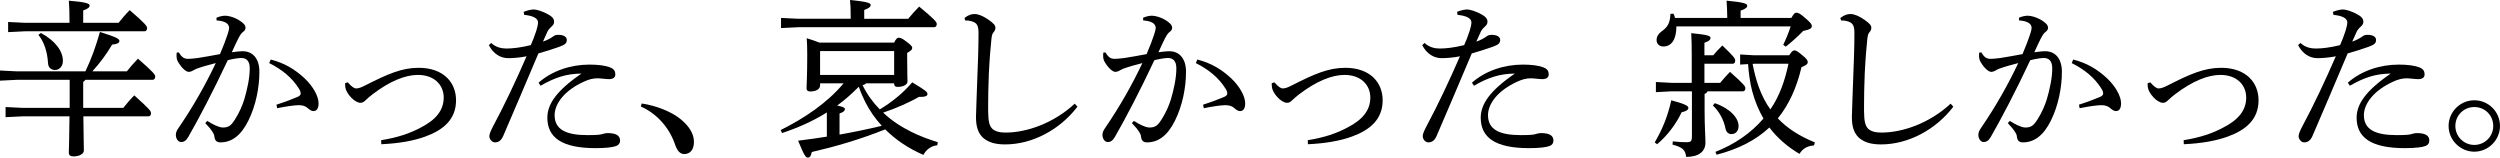
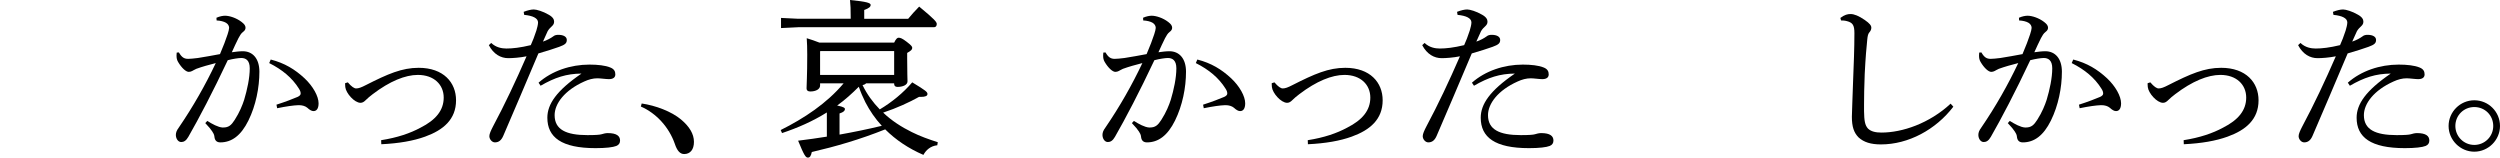
<svg xmlns="http://www.w3.org/2000/svg" version="1.1" id="レイヤー_1" x="0px" y="0px" width="931.455px" height="58.719px" viewBox="0 0 931.455 58.719" style="enable-background:new 0 0 931.455 58.719;" xml:space="preserve">
  <g>
-     <path d="M31.817,26.587c2.331-4.852,3.906-9.388,5.418-14.68c6.615,2.079,7.245,2.646,7.245,3.339c0,0.693-0.567,1.134-2.709,1.386   c-2.205,3.717-4.473,6.741-7.372,9.955h12.853c1.197-1.512,2.772-3.339,4.158-4.726c5.922,5.167,6.426,5.985,6.426,6.679   c0,0.693-0.378,1.197-0.945,1.197H31.817c-0.189,0.315-0.504,0.567-0.819,0.756v9.703H45.93c1.197-1.512,2.709-3.276,4.095-4.663   c5.922,5.292,6.237,5.922,6.237,6.615c0,0.693-0.315,1.197-0.945,1.197H31.061c0.063,7.687,0.189,11.278,0.189,12.727   c0,1.323-1.827,2.205-3.843,2.205c-1.197,0-1.764-0.504-1.764-1.323c0-1.386,0.189-5.041,0.252-13.609H8.443l-6.364,0.315v-3.78   l6.364,0.315h17.515V29.737H6.364L0,30.052v-3.78l6.364,0.315H31.817z M44.166,8.505c1.26-1.575,2.646-3.213,4.158-4.726   c5.859,5.041,6.49,5.985,6.49,6.679c0,0.693-0.378,1.197-0.945,1.197H9.388l-6.363,0.315V8.19l6.363,0.315h16.507V8.253   c0-3.969-0.063-5.481-0.252-8.001c6.237,0.504,7.75,1.071,7.75,1.764c0,0.63-0.441,1.197-2.394,1.89v4.599H44.166z M15.247,12.286   c5.481,2.961,8.19,6.867,8.19,10.396c0,2.205-1.512,3.402-2.898,3.402c-1.512,0-2.583-0.945-2.646-2.583   c-0.252-4.221-1.449-7.875-3.591-10.521L15.247,12.286z" />
    <path d="M77.239,45.047c1.764,1.134,4.095,2.394,5.67,2.457c0.063,0,0.126,0,0.252,0c2.079,0,3.024-0.882,4.284-2.835   c1.827-2.835,2.898-5.544,3.528-7.498c1.134-3.78,2.079-8.127,2.079-11.719c0-3.024-1.512-3.843-3.15-3.843   c-1.008,0-3.087,0.315-5.04,0.819c-5.544,11.782-10.774,21.736-14.68,28.541c-0.819,1.449-1.701,1.953-2.646,1.953   c-1.26,0-2.016-1.386-2.016-2.646c0-0.882,0.315-1.701,1.071-2.709c5.418-7.938,9.955-15.94,13.798-24.067   c-2.709,0.693-4.978,1.323-7.246,2.142c-0.693,0.315-1.197,0.63-1.575,0.819c-0.315,0.189-0.819,0.315-1.26,0.315   c-1.008,0-2.646-1.449-3.969-3.717c-0.441-0.756-0.567-1.449-0.567-2.394c0-0.315,0-0.567,0.063-1.071l0.819-0.063   c1.071,1.89,2.016,2.394,3.465,2.394c0.819,0,2.016-0.126,3.591-0.315c2.772-0.441,5.607-0.945,8.253-1.449   c1.323-3.087,2.142-5.292,2.835-7.372c0.315-0.945,0.567-1.953,0.567-2.394c0-0.63-0.315-1.386-1.134-1.89   c-0.819-0.504-2.143-0.819-3.528-0.882l-0.063-1.008c1.26-0.567,2.457-0.756,3.213-0.756c1.638,0,4.221,0.819,6.174,2.332   c1.071,0.819,1.449,1.449,1.449,2.142c0,0.567-0.252,1.071-0.945,1.575c-0.693,0.504-1.197,1.386-1.701,2.331   c-0.882,1.764-1.512,3.15-2.457,5.229c1.386-0.189,2.772-0.378,4.095-0.378c3.654,0,6.174,2.709,6.174,7.624   c0,5.922-1.323,12.601-4.096,18.208c-2.772,5.607-6.237,8.127-10.458,8.127c-1.323,0-2.079-0.693-2.205-2.142   c-0.063-0.756-0.441-1.386-0.819-1.953c-0.441-0.693-1.197-1.638-2.583-3.087L77.239,45.047z M103.008,38.999   c3.528-1.134,5.922-2.079,7.875-2.898c0.693-0.315,1.135-0.756,1.135-1.197c0-0.504-0.063-1.008-0.693-1.953   c-2.457-3.906-6.111-6.994-11.025-9.451l0.566-1.323c5.167,1.323,9.01,3.654,12.602,6.993c3.149,2.961,5.229,6.678,5.229,9.325   c0,2.079-0.818,2.898-1.89,2.898c-0.693,0-1.449-0.441-2.331-1.26c-0.756-0.63-1.891-0.945-3.024-0.945c-0.126,0-0.189,0-0.315,0   c-1.827,0.063-4.473,0.441-7.875,1.134L103.008,38.999z" />
    <path d="M129.591,30.683c1.387,1.638,2.395,2.268,3.088,2.268c0.944,0,1.953-0.378,3.654-1.26   c8.19-4.158,13.419-6.426,19.656-6.426c9.262,0,13.924,5.481,13.924,12.097c0,7.12-4.725,11.089-11.529,13.546   c-4.348,1.575-9.702,2.52-16.318,2.835l-0.062-1.512c6.048-0.945,10.837-2.583,14.68-4.663c5.733-2.898,8.632-6.489,8.632-11.214   c0-4.789-3.592-8.443-9.64-8.443c-4.662,0-10.459,2.332-16.822,7.183c-1.071,0.819-1.827,1.449-2.52,2.142   c-0.693,0.693-1.261,1.071-2.017,1.071c-2.269,0-5.418-3.591-5.67-5.859c0-0.252-0.063-0.567-0.063-0.945c0-0.189,0-0.315,0-0.504   L129.591,30.683z" />
    <path d="M195.112,4.41c1.448-0.567,2.771-0.882,3.779-0.882c1.009,0,3.402,0.693,5.545,1.953c1.575,0.882,2.016,1.764,2.016,2.583   c0,0.756-0.314,1.197-0.756,1.638c-0.504,0.441-1.197,1.134-1.638,1.89c-0.567,1.26-1.009,2.268-1.765,3.906   c1.513-0.504,2.898-1.26,3.844-1.953c0.504-0.441,1.197-0.567,1.89-0.567c1.891,0,3.15,0.693,3.15,1.89s-0.567,1.764-2.835,2.583   c-2.017,0.756-4.41,1.449-7.75,2.457c-4.914,11.593-9.009,21.295-13.104,30.746c-0.693,1.575-1.638,2.394-3.087,2.394   c-1.071,0-2.079-1.134-2.079-2.331c0-0.819,0.566-2.079,1.386-3.654c4.41-8.253,8.442-16.822,12.475-26.083   c-2.457,0.504-5.229,0.693-6.804,0.693c-2.772,0-5.481-1.449-7.246-4.851l0.883-0.819c1.764,1.701,3.969,2.079,5.67,2.079   c2.268,0,5.166-0.315,9.072-1.26c0.756-1.638,1.323-3.15,2.079-5.418c0.315-1.008,0.63-2.331,0.63-3.024   c0-1.575-1.89-2.521-5.166-2.835L195.112,4.41z M200.656,30.809c4.978-4.41,11.971-6.741,18.964-6.741   c3.087,0,5.923,0.315,7.75,1.071c1.448,0.567,1.89,1.449,1.89,2.583c0,1.134-0.819,1.764-2.395,1.764   c-1.07,0-3.213-0.315-4.284-0.315c-1.638,0-3.275,0.441-4.914,1.197c-7.309,3.276-11.025,8.253-11.025,12.538   c0,5.355,4.221,7.435,12.223,7.435c3.024,0,4.6-0.126,5.229-0.315s1.512-0.441,2.331-0.441c3.402,0,4.599,1.134,4.599,2.772   c0,0.945-0.44,1.638-1.386,2.016c-1.26,0.504-3.906,0.819-7.749,0.819c-12.664,0-17.956-4.032-17.956-11.341   c0-5.04,3.402-10.081,12.727-16.444c-5.671,0.063-9.892,1.449-15.247,4.536L200.656,30.809z" />
    <path d="M239.084,38.558c5.167,0.756,11.089,2.961,14.681,5.985c3.087,2.583,4.788,5.355,4.788,8.316   c0,2.961-1.449,4.536-3.654,4.536c-1.575,0-2.646-1.323-3.466-3.78c-2.142-6.174-6.867-11.403-12.663-13.924L239.084,38.558z" />
    <path d="M349.212,54.12c-2.521,0.252-4.222,1.827-5.167,3.591c-5.544-2.394-10.332-5.607-14.238-9.513   c-9.451,3.78-18.397,6.363-27.344,8.442c-0.315,1.449-0.693,2.079-1.449,2.079c-0.819,0-1.386-0.756-3.654-6.3   c3.592-0.441,7.183-0.945,10.711-1.512v-9.01c-5.229,3.276-10.837,5.733-16.696,7.687l-0.504-1.134   c8.694-4.348,17.137-9.892,23.438-17.389h-8.758v0.819c0,1.386-1.638,2.205-3.654,2.205c-0.882,0-1.386-0.378-1.386-1.134   c0-1.386,0.252-4.536,0.252-12.538c0-2.772-0.062-4.221-0.188-6.174c1.574,0.504,3.213,1.008,4.725,1.638h27.848   c0.693-1.449,1.197-1.827,1.639-1.827c0.692,0,1.386,0.252,3.023,1.512c1.639,1.26,2.079,1.764,2.079,2.268   c0,0.63-0.44,1.071-1.89,1.89v2.016c0,5.544,0.126,7.687,0.126,8.569c0,1.449-1.953,2.079-3.718,2.079   c-0.818,0-1.26-0.378-1.26-1.134v-0.189h-10.458c-0.379,0.378-0.819,0.567-1.323,0.63c1.638,3.402,3.843,6.426,6.426,9.073   c4.536-2.709,8.694-6.111,12.097-10.081c5.104,3.087,5.671,3.591,5.671,4.347c0,0.693-0.756,1.071-2.457,1.071h-0.693   c-3.591,2.016-8.254,4.158-13.356,5.859c3.087,2.961,6.804,5.355,10.647,7.246c3.15,1.575,6.363,2.709,9.702,3.78L349.212,54.12z    M338.375,6.993c1.323-1.575,2.521-2.961,4.095-4.536c5.733,4.725,6.553,5.733,6.553,6.489c0,0.693-0.378,1.197-1.008,1.197   h-50.592l-6.427,0.315v-3.78l6.427,0.315h19.531V6.552c0-3.087-0.063-4.662-0.252-6.552c6.426,0.63,7.686,1.134,7.686,1.827   c0,0.63-0.44,1.197-2.394,1.89v3.276H338.375z M333.146,19.027h-27.47l-0.126,0.126v8.757h27.596V19.027z M312.796,50.15   c5.292-0.945,10.521-2.016,15.75-3.276c-2.457-2.646-4.473-5.607-6.111-8.758c-0.944-1.89-1.764-3.78-2.457-5.796   c-2.52,2.52-5.166,4.914-8.064,6.993c2.521,0.504,2.898,0.945,2.898,1.323c0,0.567-0.441,1.134-2.016,1.638V50.15z" />
-     <path d="M401.438,39.755c-6.553,8.569-16.759,14.05-26.966,14.05c-3.78,0-6.363-0.819-8.316-2.583   c-1.765-1.764-2.521-4.032-2.521-7.687c0-2.016,0.252-6.3,0.441-12.979c0.252-6.426,0.504-12.412,0.504-18.208   c0-2.961-0.63-3.906-2.772-4.473c-0.944-0.252-1.575-0.252-2.205-0.252l-0.252-0.945c1.575-1.197,2.709-1.449,3.78-1.449   c1.387,0,3.087,0.693,5.293,2.205c1.89,1.323,2.457,2.079,2.457,2.898c0,0.63-0.252,1.197-0.757,1.764   c-0.44,0.504-0.63,1.323-0.756,2.646c-0.314,3.087-0.63,6.489-0.944,12.727c-0.189,4.789-0.253,8.442-0.253,11.404   c0,0.945,0,1.764,0,2.583c0.063,3.465,0.315,5.167,1.449,6.426c1.135,1.134,2.898,1.512,5.041,1.512   c7.749,0,17.829-3.402,25.768-10.773L401.438,39.755z" />
    <path d="M422.479,45.047c1.764,1.134,4.095,2.394,5.67,2.457c0.062,0,0.126,0,0.252,0c2.079,0,3.024-0.882,4.284-2.835   c1.827-2.835,2.898-5.544,3.528-7.498c1.134-3.78,2.079-8.127,2.079-11.719c0-3.024-1.512-3.843-3.15-3.843   c-1.008,0-3.087,0.315-5.04,0.819c-5.544,11.782-10.773,21.736-14.68,28.541c-0.819,1.449-1.701,1.953-2.646,1.953   c-1.26,0-2.016-1.386-2.016-2.646c0-0.882,0.314-1.701,1.07-2.709c5.419-7.938,9.955-15.94,13.798-24.067   c-2.709,0.693-4.977,1.323-7.245,2.142c-0.693,0.315-1.197,0.63-1.575,0.819c-0.314,0.189-0.819,0.315-1.26,0.315   c-1.008,0-2.646-1.449-3.97-3.717c-0.44-0.756-0.566-1.449-0.566-2.394c0-0.315,0-0.567,0.062-1.071l0.819-0.063   c1.071,1.89,2.016,2.394,3.465,2.394c0.819,0,2.017-0.126,3.592-0.315c2.771-0.441,5.607-0.945,8.253-1.449   c1.323-3.087,2.143-5.292,2.835-7.372c0.315-0.945,0.567-1.953,0.567-2.394c0-0.63-0.315-1.386-1.134-1.89   c-0.819-0.504-2.143-0.819-3.528-0.882l-0.063-1.008c1.261-0.567,2.457-0.756,3.214-0.756c1.638,0,4.221,0.819,6.174,2.332   c1.071,0.819,1.449,1.449,1.449,2.142c0,0.567-0.252,1.071-0.945,1.575c-0.692,0.504-1.196,1.386-1.701,2.331   c-0.882,1.764-1.512,3.15-2.457,5.229c1.387-0.189,2.772-0.378,4.096-0.378c3.654,0,6.174,2.709,6.174,7.624   c0,5.922-1.322,12.601-4.095,18.208s-6.237,8.127-10.459,8.127c-1.323,0-2.079-0.693-2.205-2.142   c-0.062-0.756-0.44-1.386-0.819-1.953c-0.44-0.693-1.196-1.638-2.583-3.087L422.479,45.047z M448.247,38.999   c3.528-1.134,5.923-2.079,7.876-2.898c0.693-0.315,1.134-0.756,1.134-1.197c0-0.504-0.062-1.008-0.693-1.953   c-2.457-3.906-6.111-6.994-11.025-9.451l0.567-1.323c5.166,1.323,9.01,3.654,12.601,6.993c3.15,2.961,5.229,6.678,5.229,9.325   c0,2.079-0.819,2.898-1.891,2.898c-0.692,0-1.449-0.441-2.331-1.26c-0.756-0.63-1.89-0.945-3.023-0.945c-0.127,0-0.189,0-0.315,0   c-1.827,0.063-4.474,0.441-7.876,1.134L448.247,38.999z" />
    <path d="M474.831,30.683c1.387,1.638,2.395,2.268,3.088,2.268c0.944,0,1.953-0.378,3.654-1.26   c8.19-4.158,13.419-6.426,19.656-6.426c9.262,0,13.924,5.481,13.924,12.097c0,7.12-4.725,11.089-11.529,13.546   c-4.348,1.575-9.702,2.52-16.318,2.835l-0.062-1.512c6.048-0.945,10.837-2.583,14.68-4.663c5.733-2.898,8.632-6.489,8.632-11.214   c0-4.789-3.592-8.443-9.64-8.443c-4.662,0-10.459,2.332-16.822,7.183c-1.071,0.819-1.827,1.449-2.52,2.142   c-0.693,0.693-1.261,1.071-2.017,1.071c-2.269,0-5.418-3.591-5.67-5.859c0-0.252-0.063-0.567-0.063-0.945c0-0.189,0-0.315,0-0.504   L474.831,30.683z" />
    <path d="M542.872,4.41c1.448-0.567,2.771-0.882,3.779-0.882c1.009,0,3.402,0.693,5.545,1.953c1.575,0.882,2.016,1.764,2.016,2.583   c0,0.756-0.314,1.197-0.756,1.638c-0.504,0.441-1.197,1.134-1.638,1.89c-0.567,1.26-1.009,2.268-1.765,3.906   c1.513-0.504,2.898-1.26,3.844-1.953c0.504-0.441,1.197-0.567,1.89-0.567c1.891,0,3.15,0.693,3.15,1.89s-0.567,1.764-2.835,2.583   c-2.017,0.756-4.41,1.449-7.75,2.457c-4.914,11.593-9.009,21.295-13.104,30.746c-0.693,1.575-1.638,2.394-3.087,2.394   c-1.071,0-2.079-1.134-2.079-2.331c0-0.819,0.566-2.079,1.386-3.654c4.41-8.253,8.442-16.822,12.475-26.083   c-2.457,0.504-5.229,0.693-6.804,0.693c-2.772,0-5.481-1.449-7.246-4.851l0.883-0.819c1.764,1.701,3.969,2.079,5.67,2.079   c2.268,0,5.166-0.315,9.072-1.26c0.756-1.638,1.323-3.15,2.079-5.418c0.315-1.008,0.63-2.331,0.63-3.024   c0-1.575-1.89-2.521-5.166-2.835L542.872,4.41z M548.416,30.809c4.978-4.41,11.971-6.741,18.964-6.741   c3.087,0,5.923,0.315,7.75,1.071c1.448,0.567,1.89,1.449,1.89,2.583c0,1.134-0.819,1.764-2.395,1.764   c-1.07,0-3.213-0.315-4.284-0.315c-1.638,0-3.275,0.441-4.914,1.197c-7.309,3.276-11.025,8.253-11.025,12.538   c0,5.355,4.221,7.435,12.223,7.435c3.024,0,4.6-0.126,5.229-0.315s1.512-0.441,2.331-0.441c3.402,0,4.599,1.134,4.599,2.772   c0,0.945-0.44,1.638-1.386,2.016c-1.26,0.504-3.906,0.819-7.749,0.819c-12.664,0-17.956-4.032-17.956-11.341   c0-5.04,3.402-10.081,12.727-16.444c-5.671,0.063-9.892,1.449-15.247,4.536L548.416,30.809z" />
-     <path d="M616.517,53.049c2.772-4.725,4.789-9.451,6.175-15.688c5.418,1.449,6.363,2.142,6.363,2.835   c0,0.756-0.819,1.26-2.521,1.638c-2.016,4.347-5.418,8.821-9.135,11.908L616.517,53.049z M640.899,30.872   c1.134-1.386,2.331-2.709,3.654-4.095c5.166,4.536,5.733,5.418,5.733,6.048c0,0.693-0.315,1.197-0.882,1.197h-13.231   c-0.188,0.504-0.566,0.819-1.07,0.945v6.111c0,6.363,0.314,9.766,0.314,12.034c0,3.276-2.394,5.355-7.183,5.355   c-0.314-2.521-1.134-3.528-5.103-4.6l0.126-1.197c2.205,0.252,3.465,0.315,4.914,0.315c1.89,0,2.205-0.252,2.205-2.457V34.021   h-7.497l-5.923,0.315v-3.78l5.923,0.315h7.434V20.854c0-3.591-0.062-6.237-0.188-8.505c6.426,0.63,7.183,1.071,7.183,1.764   c0,0.567-0.378,1.197-2.269,1.827v4.662h3.276c1.008-1.197,1.89-2.205,3.402-3.654c4.347,4.158,4.788,4.851,4.788,5.607   c0,0.693-0.315,1.197-0.882,1.197H635.04v7.12H640.899z M643.546,6.678c0-2.142-0.126-4.284-0.252-6.426   c6.363,0.567,7.687,1.134,7.687,1.827c0,0.63-0.441,1.197-2.458,1.89v2.709h18.901c0.945-1.701,1.386-1.953,1.891-1.953   c0.692,0,1.386,0.315,3.527,2.205c1.953,1.701,2.205,2.142,2.205,2.835c0,0.693-0.63,1.26-3.213,1.764   c-1.512,1.575-4.284,4.158-6.489,5.859l-0.945-0.693c1.071-2.205,2.017-4.536,2.772-6.868h-42.591v0.189   c0,4.473-1.7,7.308-4.851,7.308c-1.449,0-2.521-0.945-2.521-2.394c0-1.197,0.63-2.331,1.765-3.15   c2.331-1.638,3.275-3.15,3.401-6.615l1.135-0.063c0.252,0.504,0.44,1.008,0.566,1.575H643.546z M638.884,38.432   c5.732,1.953,8.883,5.544,8.883,8.505c0,1.764-1.008,3.024-2.646,3.024c-1.135,0-1.953-0.756-2.205-1.953   c-0.631-3.402-2.521-6.678-4.726-8.694L638.884,38.432z M666.604,20.602c1.009-1.512,1.449-1.827,1.953-1.827   c0.631,0,1.135,0.315,2.836,1.701c1.89,1.512,2.142,2.079,2.142,2.709c0,0.567-0.44,1.134-2.331,1.827   c-1.764,7.561-4.662,13.987-8.82,19.09c3.528,3.717,8.064,6.616,13.798,8.947l-0.315,1.134c-2.771,0.189-4.347,1.386-5.418,3.15   c-4.474-2.646-8.19-5.859-11.215-9.829c-5.04,4.726-11.593,8.064-19.657,10.144l-0.44-1.071   c7.245-2.835,13.293-7.057,17.893-12.412c-1.827-3.15-3.213-6.553-4.158-10.081c-0.882-3.339-1.323-6.741-1.575-10.207   l-2.961,0.189v-3.78l5.229,0.315H666.604z M653.563,23.752l-0.567,0.063c1.134,5.985,3.024,11.971,6.615,16.948   c3.528-5.104,5.481-11.026,6.741-17.011H653.563z" />
    <path d="M727.778,39.755c-6.553,8.569-16.759,14.05-26.966,14.05c-3.78,0-6.363-0.819-8.316-2.583   c-1.765-1.764-2.521-4.032-2.521-7.687c0-2.016,0.252-6.3,0.441-12.979c0.252-6.426,0.504-12.412,0.504-18.208   c0-2.961-0.63-3.906-2.772-4.473c-0.944-0.252-1.575-0.252-2.205-0.252l-0.252-0.945c1.575-1.197,2.709-1.449,3.78-1.449   c1.387,0,3.087,0.693,5.293,2.205c1.89,1.323,2.457,2.079,2.457,2.898c0,0.63-0.252,1.197-0.757,1.764   c-0.44,0.504-0.63,1.323-0.756,2.646c-0.314,3.087-0.63,6.489-0.944,12.727c-0.189,4.789-0.253,8.442-0.253,11.404   c0,0.945,0,1.764,0,2.583c0.063,3.465,0.315,5.167,1.449,6.426c1.135,1.134,2.898,1.512,5.041,1.512   c7.749,0,17.829-3.402,25.768-10.773L727.778,39.755z" />
    <path d="M748.818,45.047c1.764,1.134,4.095,2.394,5.67,2.457c0.062,0,0.126,0,0.252,0c2.079,0,3.024-0.882,4.284-2.835   c1.827-2.835,2.898-5.544,3.528-7.498c1.134-3.78,2.079-8.127,2.079-11.719c0-3.024-1.512-3.843-3.15-3.843   c-1.008,0-3.087,0.315-5.04,0.819c-5.544,11.782-10.773,21.736-14.68,28.541c-0.819,1.449-1.701,1.953-2.646,1.953   c-1.26,0-2.016-1.386-2.016-2.646c0-0.882,0.314-1.701,1.07-2.709c5.419-7.938,9.955-15.94,13.798-24.067   c-2.709,0.693-4.977,1.323-7.245,2.142c-0.693,0.315-1.197,0.63-1.575,0.819c-0.314,0.189-0.819,0.315-1.26,0.315   c-1.008,0-2.646-1.449-3.97-3.717c-0.44-0.756-0.566-1.449-0.566-2.394c0-0.315,0-0.567,0.062-1.071l0.819-0.063   c1.071,1.89,2.016,2.394,3.465,2.394c0.819,0,2.017-0.126,3.592-0.315c2.771-0.441,5.607-0.945,8.253-1.449   c1.323-3.087,2.143-5.292,2.835-7.372c0.315-0.945,0.567-1.953,0.567-2.394c0-0.63-0.315-1.386-1.134-1.89   c-0.819-0.504-2.143-0.819-3.528-0.882l-0.063-1.008c1.261-0.567,2.457-0.756,3.214-0.756c1.638,0,4.221,0.819,6.174,2.332   c1.071,0.819,1.449,1.449,1.449,2.142c0,0.567-0.252,1.071-0.945,1.575c-0.692,0.504-1.196,1.386-1.701,2.331   c-0.882,1.764-1.512,3.15-2.457,5.229c1.387-0.189,2.772-0.378,4.096-0.378c3.654,0,6.174,2.709,6.174,7.624   c0,5.922-1.322,12.601-4.095,18.208s-6.237,8.127-10.459,8.127c-1.323,0-2.079-0.693-2.205-2.142   c-0.062-0.756-0.44-1.386-0.819-1.953c-0.44-0.693-1.196-1.638-2.583-3.087L748.818,45.047z M774.586,38.999   c3.528-1.134,5.923-2.079,7.876-2.898c0.693-0.315,1.134-0.756,1.134-1.197c0-0.504-0.062-1.008-0.693-1.953   c-2.457-3.906-6.111-6.994-11.025-9.451l0.567-1.323c5.166,1.323,9.01,3.654,12.601,6.993c3.15,2.961,5.229,6.678,5.229,9.325   c0,2.079-0.819,2.898-1.891,2.898c-0.692,0-1.449-0.441-2.331-1.26c-0.756-0.63-1.89-0.945-3.023-0.945c-0.127,0-0.189,0-0.315,0   c-1.827,0.063-4.474,0.441-7.876,1.134L774.586,38.999z" />
    <path d="M801.171,30.683c1.387,1.638,2.395,2.268,3.088,2.268c0.944,0,1.953-0.378,3.654-1.26   c8.19-4.158,13.419-6.426,19.656-6.426c9.262,0,13.924,5.481,13.924,12.097c0,7.12-4.725,11.089-11.529,13.546   c-4.348,1.575-9.702,2.52-16.318,2.835l-0.062-1.512c6.048-0.945,10.837-2.583,14.68-4.663c5.733-2.898,8.632-6.489,8.632-11.214   c0-4.789-3.592-8.443-9.64-8.443c-4.662,0-10.459,2.332-16.822,7.183c-1.071,0.819-1.827,1.449-2.52,2.142   c-0.693,0.693-1.261,1.071-2.017,1.071c-2.269,0-5.418-3.591-5.67-5.859c0-0.252-0.063-0.567-0.063-0.945c0-0.189,0-0.315,0-0.504   L801.171,30.683z" />
    <path d="M869.212,4.41c1.448-0.567,2.771-0.882,3.779-0.882c1.009,0,3.402,0.693,5.545,1.953c1.575,0.882,2.016,1.764,2.016,2.583   c0,0.756-0.314,1.197-0.756,1.638c-0.504,0.441-1.197,1.134-1.638,1.89c-0.567,1.26-1.009,2.268-1.765,3.906   c1.513-0.504,2.898-1.26,3.844-1.953c0.504-0.441,1.197-0.567,1.89-0.567c1.891,0,3.15,0.693,3.15,1.89s-0.567,1.764-2.835,2.583   c-2.017,0.756-4.41,1.449-7.75,2.457c-4.914,11.593-9.009,21.295-13.104,30.746c-0.693,1.575-1.638,2.394-3.087,2.394   c-1.071,0-2.079-1.134-2.079-2.331c0-0.819,0.566-2.079,1.386-3.654c4.41-8.253,8.442-16.822,12.475-26.083   c-2.457,0.504-5.229,0.693-6.804,0.693c-2.772,0-5.481-1.449-7.246-4.851l0.883-0.819c1.764,1.701,3.969,2.079,5.67,2.079   c2.268,0,5.166-0.315,9.072-1.26c0.756-1.638,1.323-3.15,2.079-5.418c0.315-1.008,0.63-2.331,0.63-3.024   c0-1.575-1.89-2.521-5.166-2.835L869.212,4.41z M874.756,30.809c4.978-4.41,11.971-6.741,18.964-6.741   c3.087,0,5.923,0.315,7.75,1.071c1.448,0.567,1.89,1.449,1.89,2.583c0,1.134-0.819,1.764-2.395,1.764   c-1.07,0-3.213-0.315-4.284-0.315c-1.638,0-3.275,0.441-4.914,1.197c-7.309,3.276-11.025,8.253-11.025,12.538   c0,5.355,4.221,7.435,12.223,7.435c3.024,0,4.6-0.126,5.229-0.315s1.512-0.441,2.331-0.441c3.402,0,4.599,1.134,4.599,2.772   c0,0.945-0.44,1.638-1.386,2.016c-1.26,0.504-3.906,0.819-7.749,0.819c-12.664,0-17.956-4.032-17.956-11.341   c0-5.04,3.402-10.081,12.727-16.444c-5.671,0.063-9.892,1.449-15.247,4.536L874.756,30.809z" />
    <path d="M931.455,46.938c0,5.229-4.347,9.577-9.576,9.577s-9.576-4.348-9.576-9.577c0-5.292,4.347-9.577,9.576-9.577   C927.171,37.361,931.455,41.645,931.455,46.938z M914.822,46.938c0,3.906,3.15,7.056,7.057,7.056s7.057-3.15,7.057-7.056   c0-3.969-3.088-7.057-7.057-7.057C917.973,39.881,914.822,42.968,914.822,46.938z" />
  </g>
</svg>